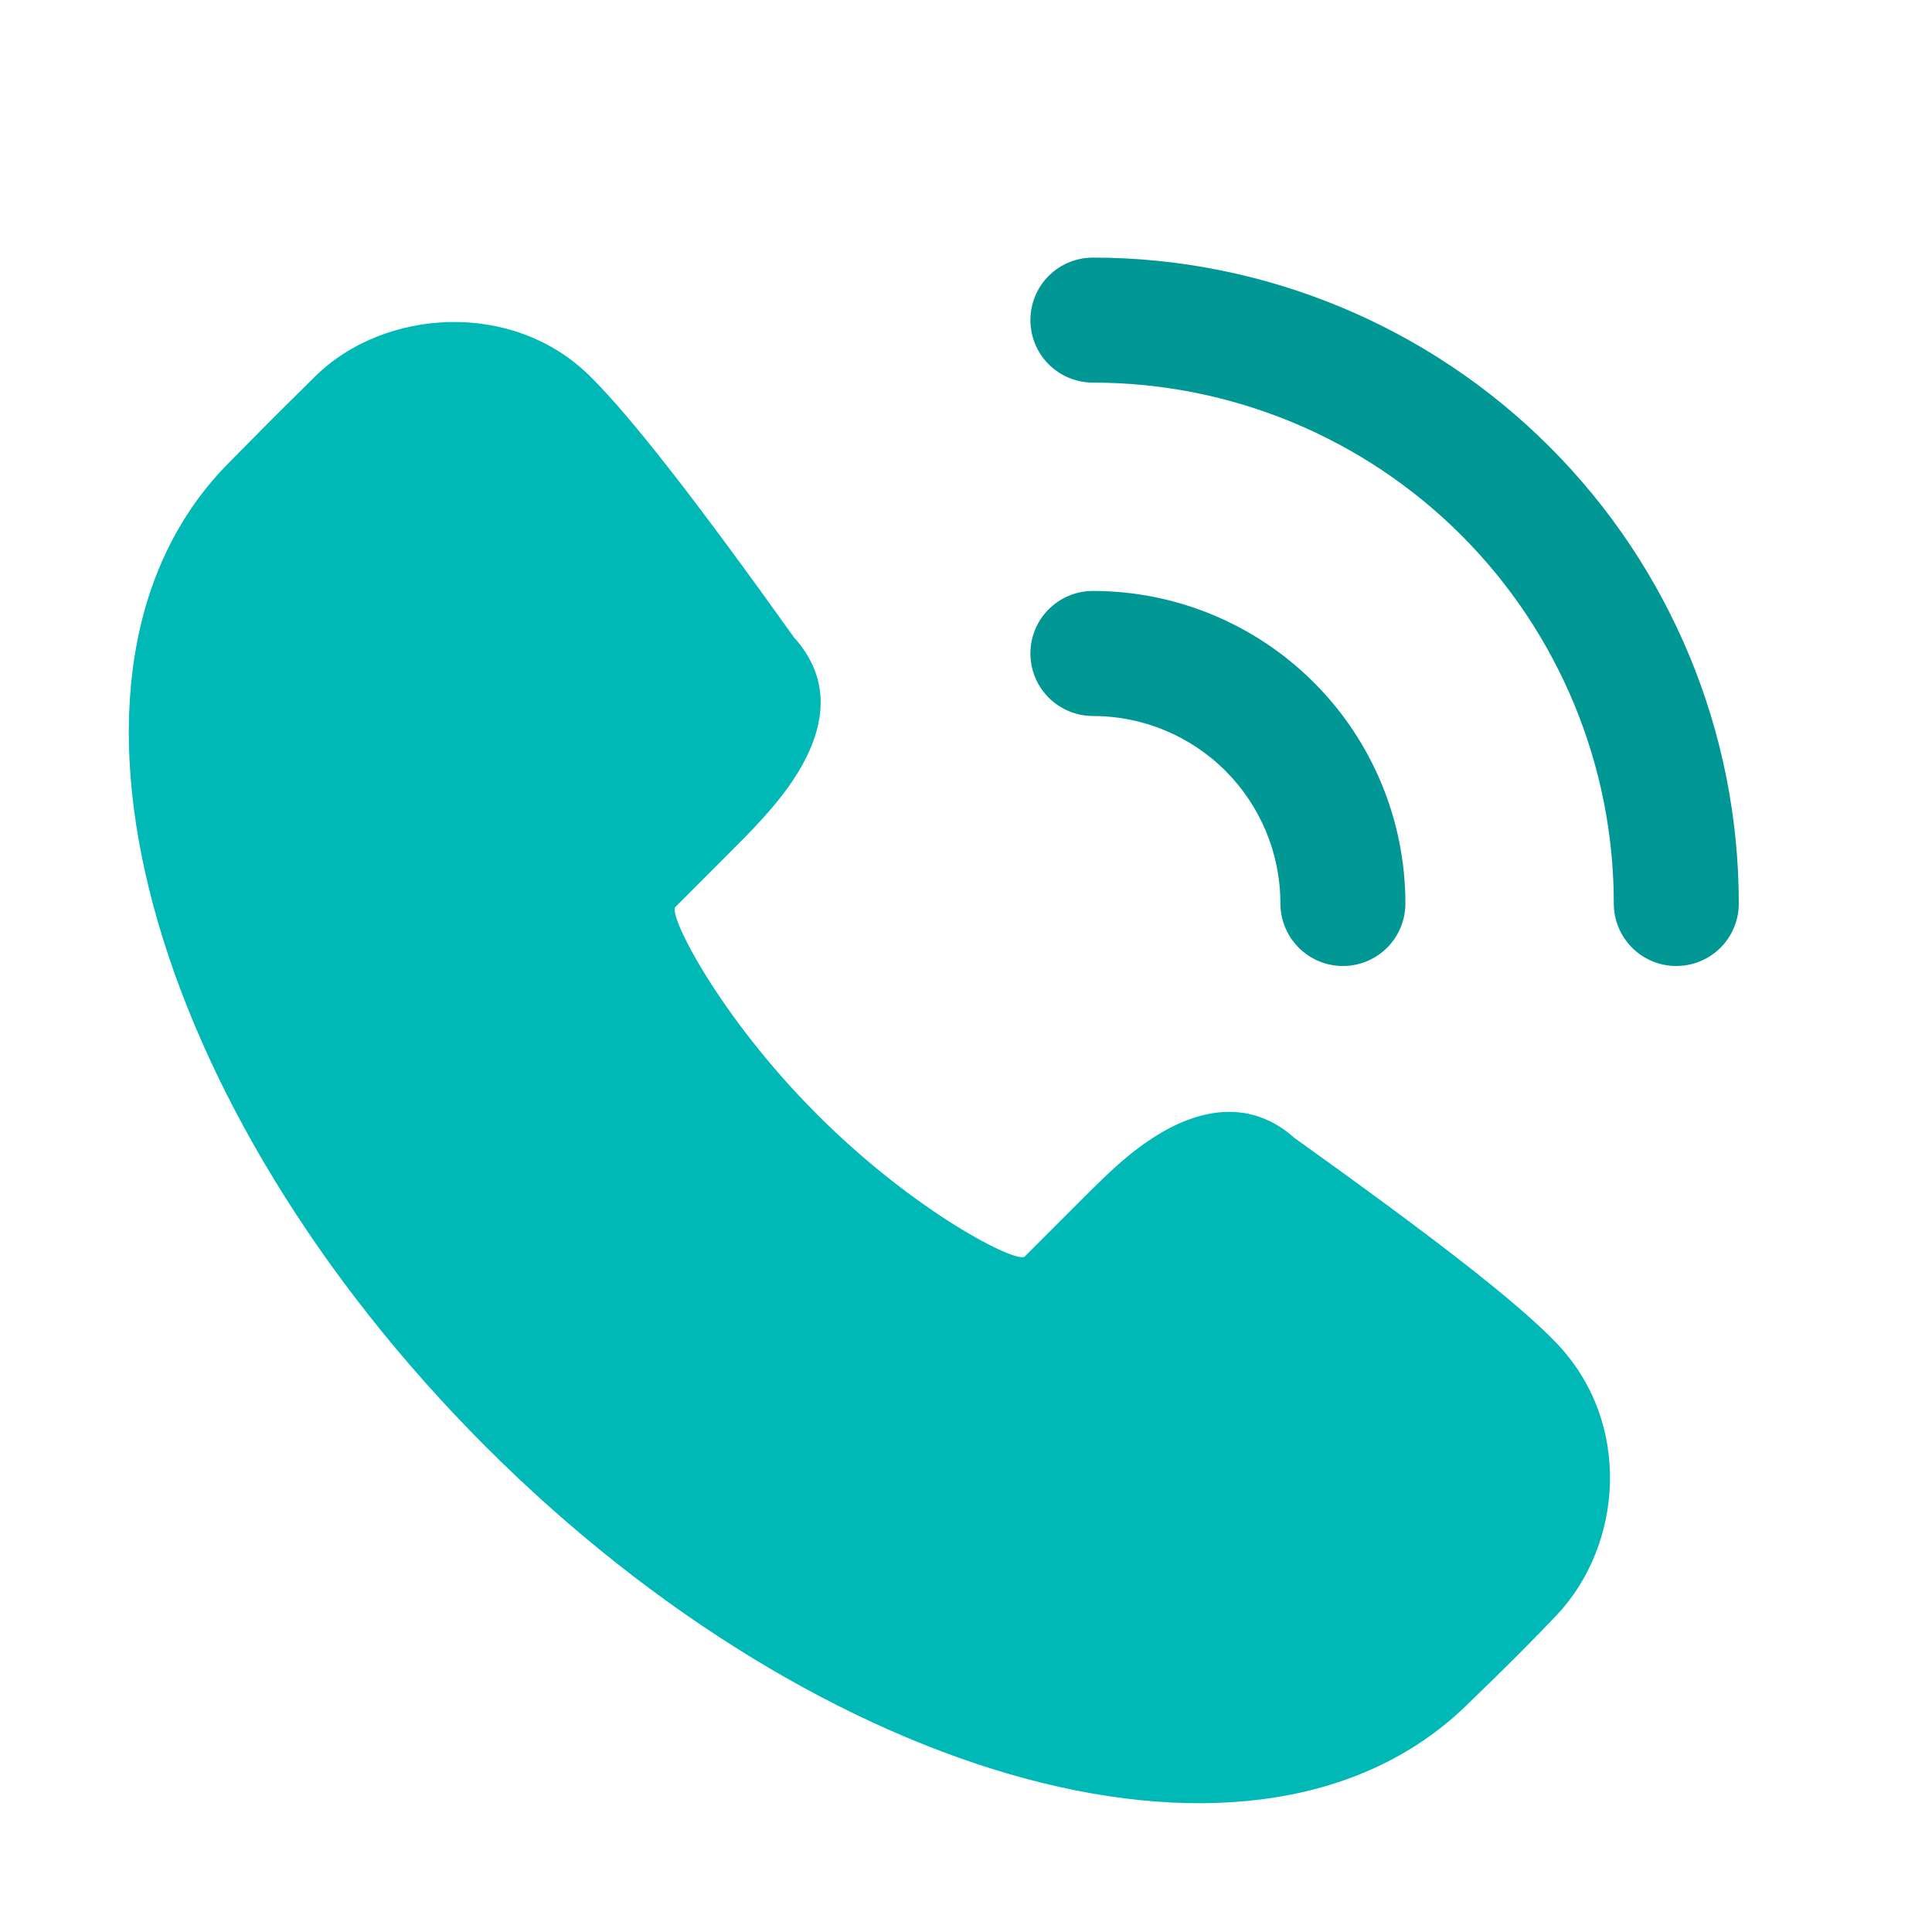
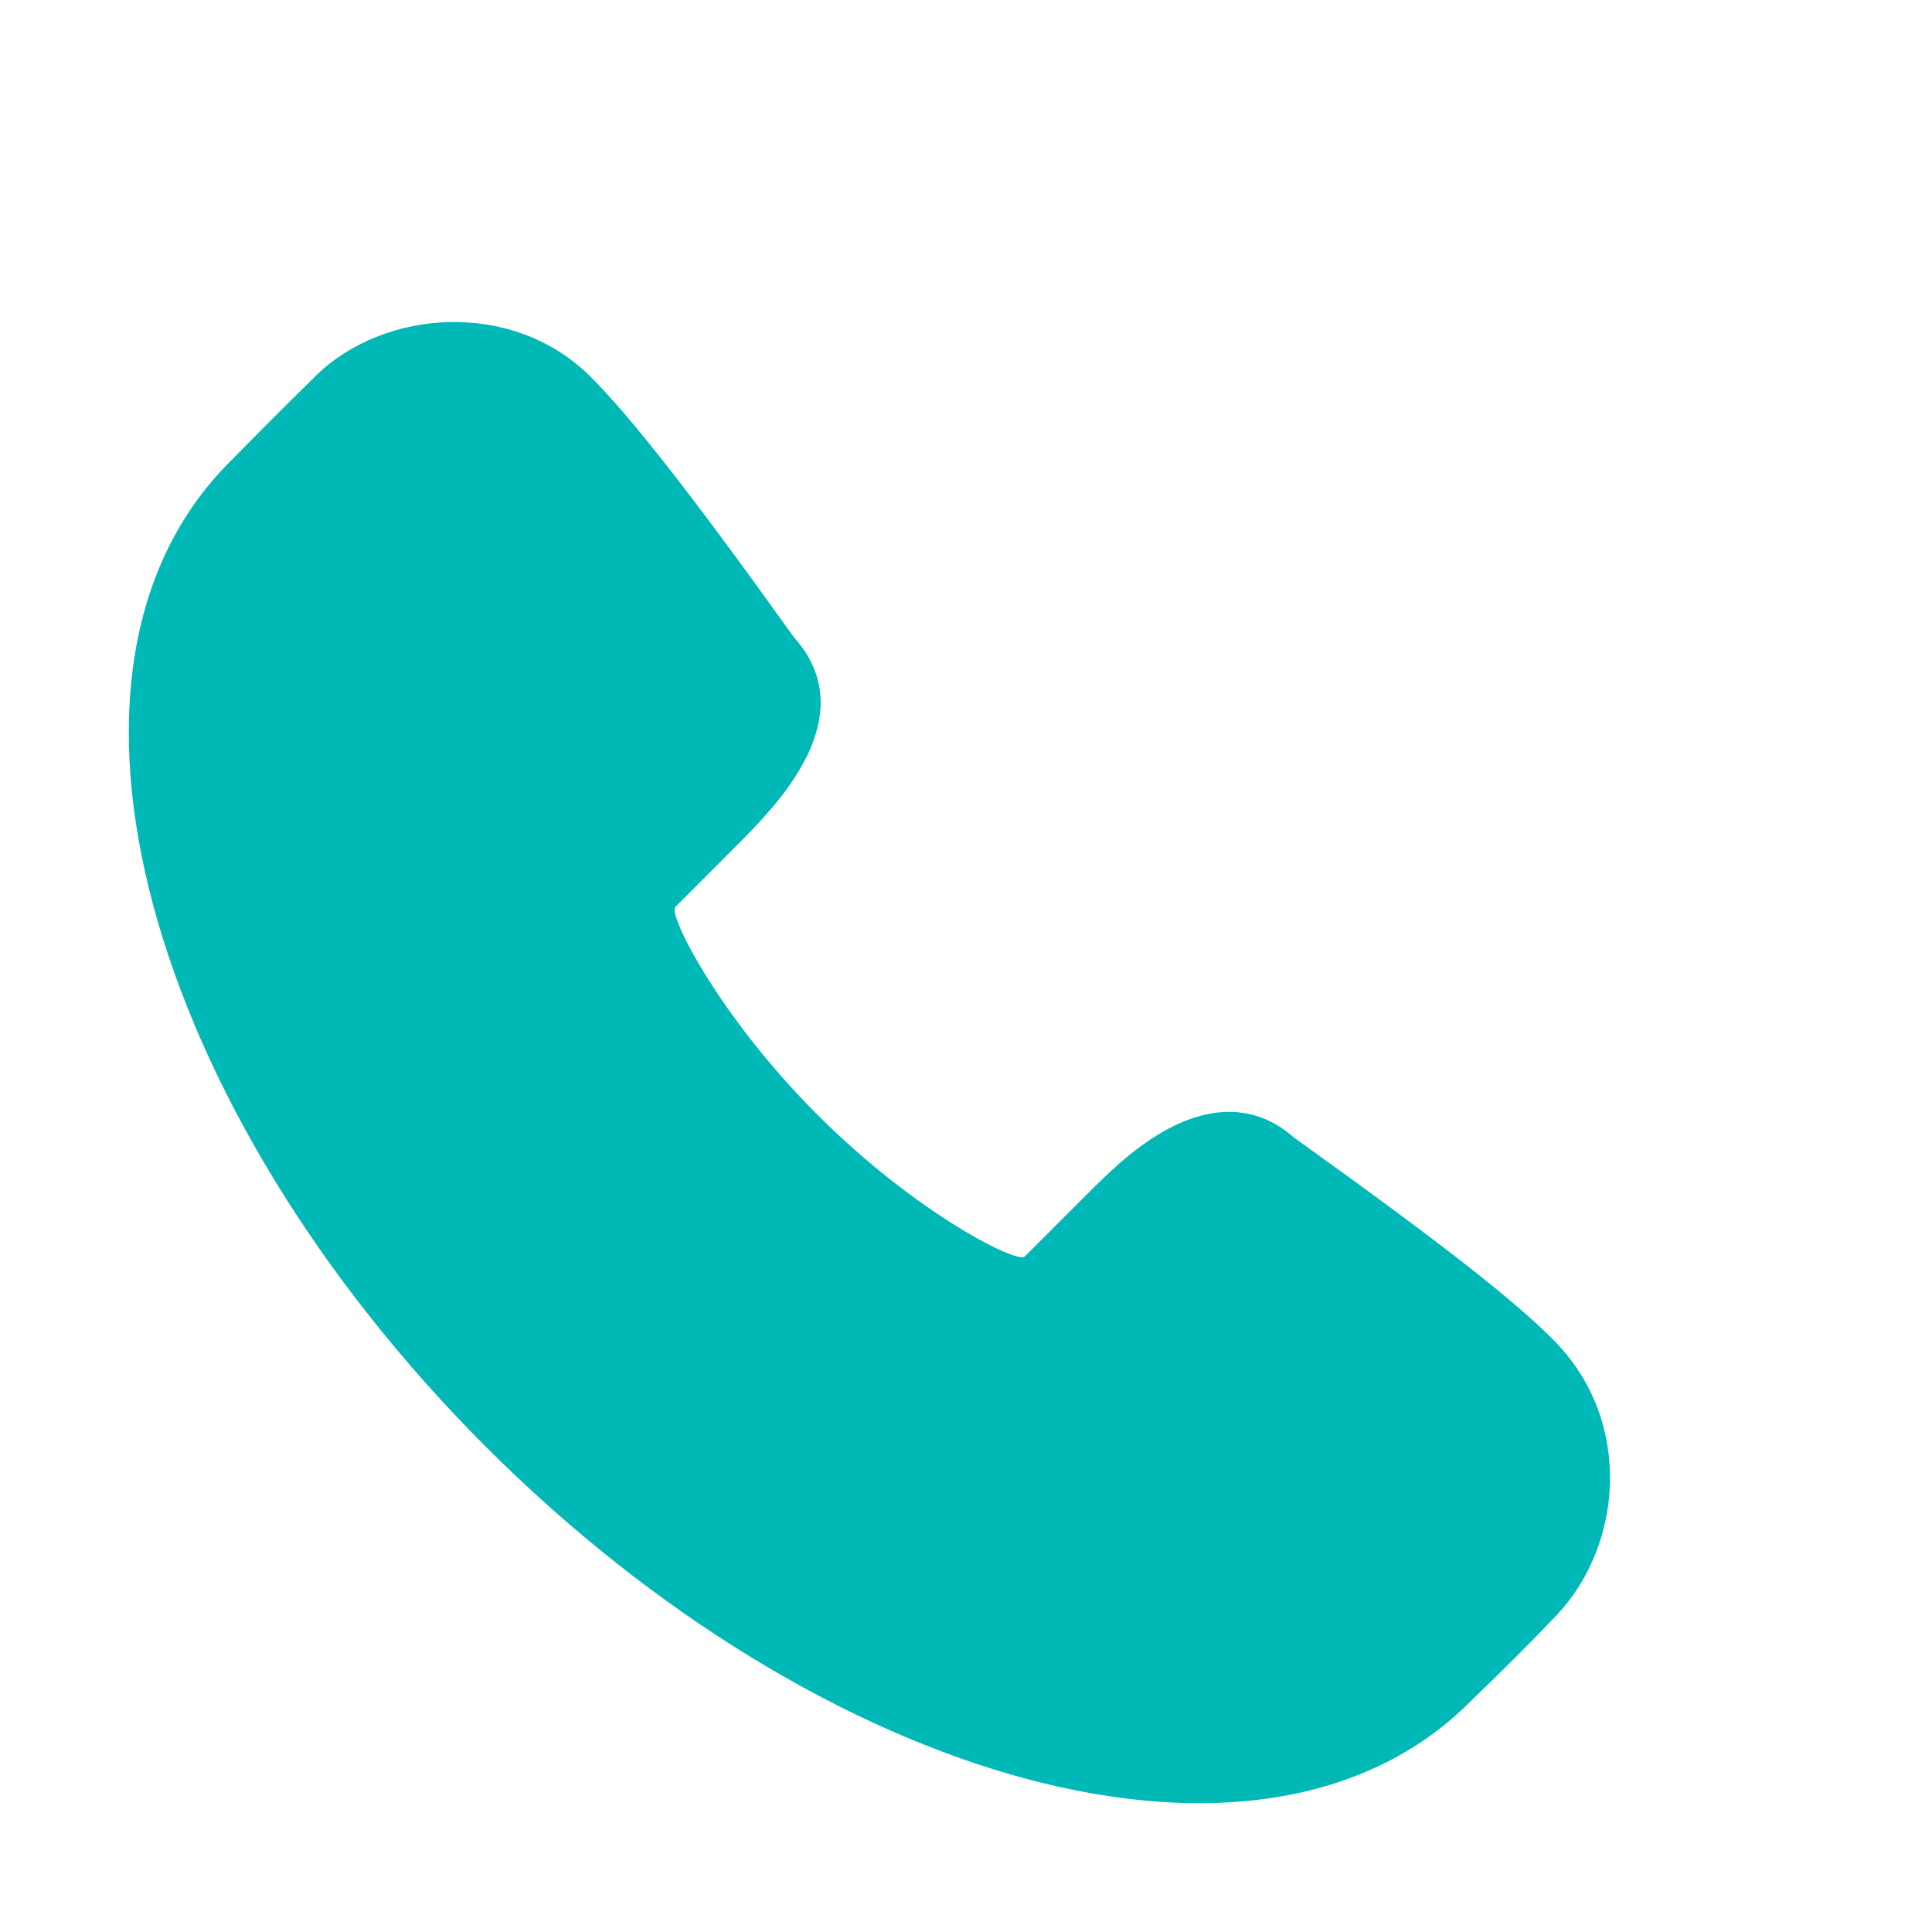
<svg xmlns="http://www.w3.org/2000/svg" width="30" height="30" viewBox="0 0 30 30" fill="none">
  <path fill-rule="evenodd" clip-rule="evenodd" d="M12.326 9.893C13 10.64 12.786 11.486 12.191 12.289C12.049 12.479 11.886 12.667 11.69 12.873C11.595 12.973 11.522 13.047 11.368 13.201C11.018 13.551 10.724 13.845 10.486 14.084C10.371 14.199 11.159 15.775 12.69 17.307C14.22 18.838 15.796 19.627 15.912 19.511L16.793 18.63C17.278 18.144 17.535 17.91 17.888 17.678C18.622 17.196 19.423 17.066 20.099 17.669C22.303 19.246 23.551 20.214 24.163 20.849C25.355 22.088 25.199 23.995 24.169 25.083C23.812 25.46 23.36 25.913 22.825 26.428C19.592 29.663 12.768 27.694 7.539 22.46C2.308 17.224 0.34 10.401 3.567 7.173C4.146 6.585 4.337 6.394 4.901 5.838C5.951 4.803 7.946 4.641 9.159 5.839C9.797 6.469 10.814 7.777 12.326 9.893Z" fill="#00B8B6" />
-   <path d="M16 4.971C16 4.713 16.102 4.466 16.284 4.284C16.466 4.102 16.713 4 16.971 4C19.631 4 22.182 5.057 24.062 6.938C25.943 8.818 27 11.369 27 14.029C27 14.287 26.898 14.534 26.716 14.716C26.534 14.898 26.287 15 26.029 15C25.772 15 25.525 14.898 25.343 14.716C25.161 14.534 25.059 14.287 25.059 14.029C25.059 11.884 24.207 9.827 22.69 8.31C21.173 6.793 19.116 5.941 16.971 5.941C16.713 5.941 16.466 5.839 16.284 5.657C16.102 5.475 16 5.228 16 4.971ZM16 10.147C16 9.89 16.102 9.643 16.284 9.461C16.466 9.279 16.713 9.176 16.971 9.176C18.258 9.176 19.492 9.688 20.402 10.598C21.312 11.508 21.823 12.742 21.823 14.029C21.823 14.287 21.721 14.534 21.539 14.716C21.357 14.898 21.11 15 20.853 15C20.596 15 20.349 14.898 20.167 14.716C19.985 14.534 19.882 14.287 19.882 14.029C19.882 13.257 19.576 12.517 19.029 11.97C18.483 11.424 17.743 11.118 16.971 11.118C16.713 11.118 16.466 11.015 16.284 10.833C16.102 10.651 16 10.405 16 10.147Z" fill="#009795" />
</svg>